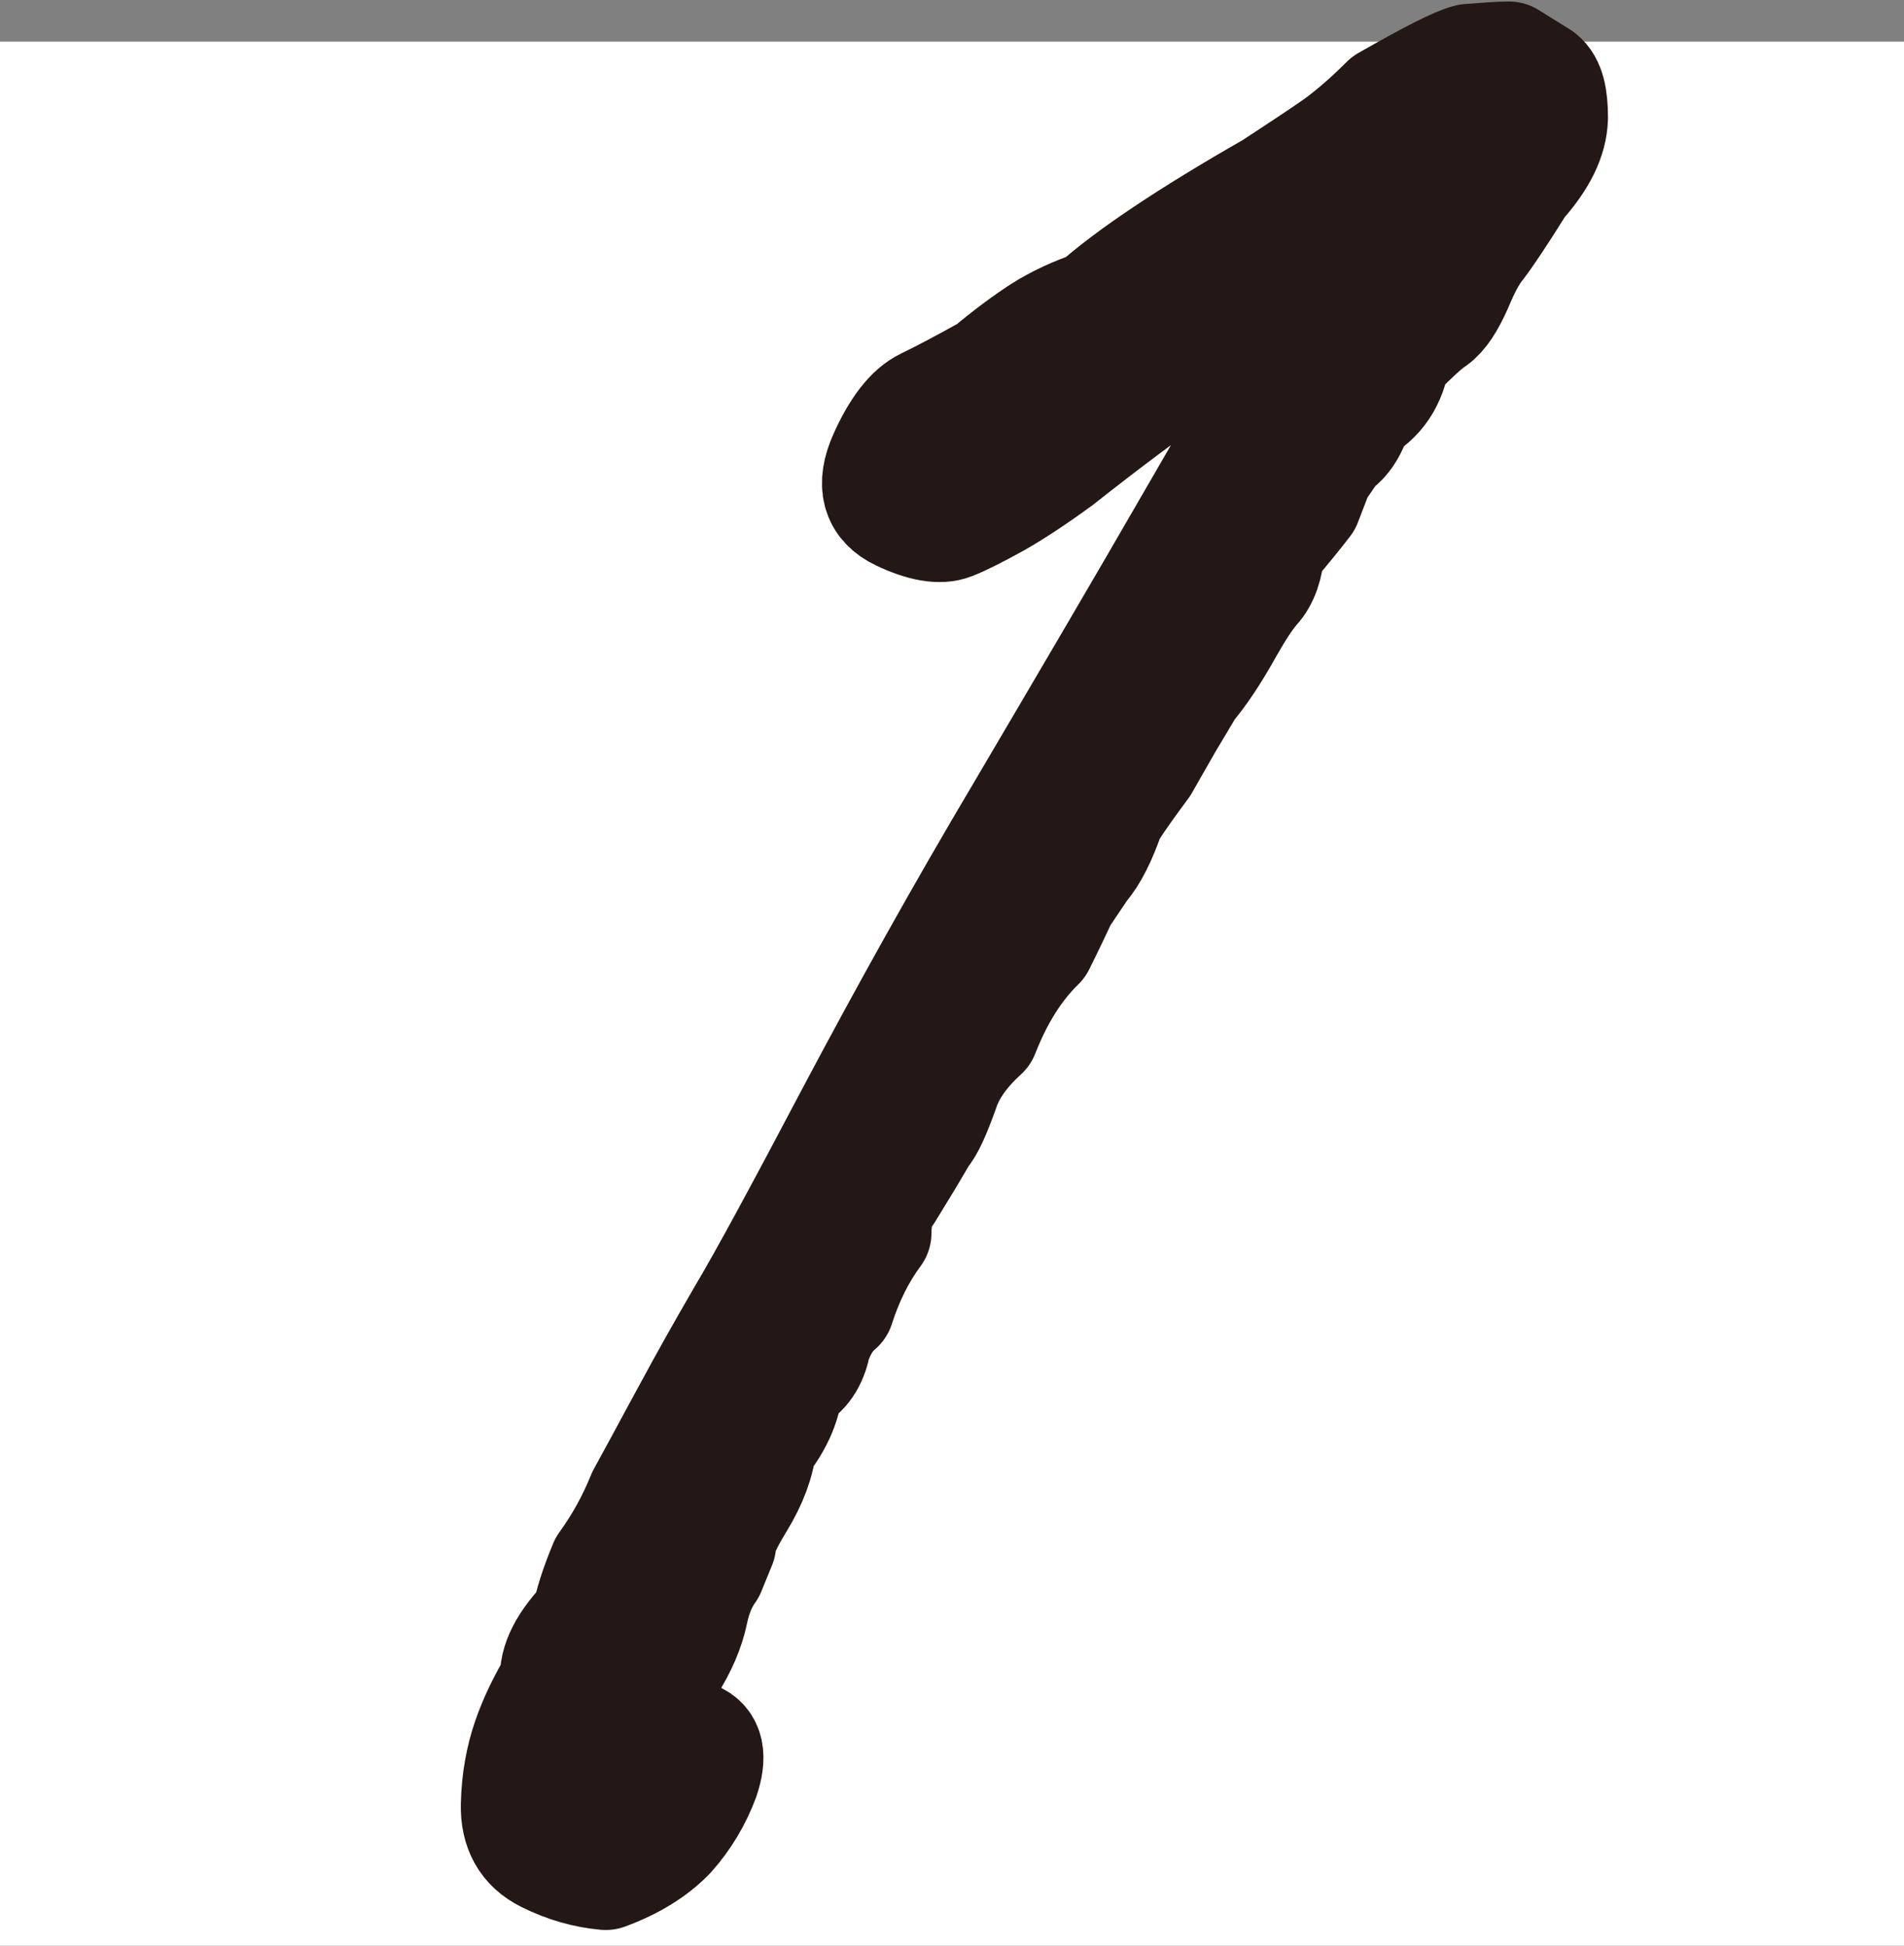
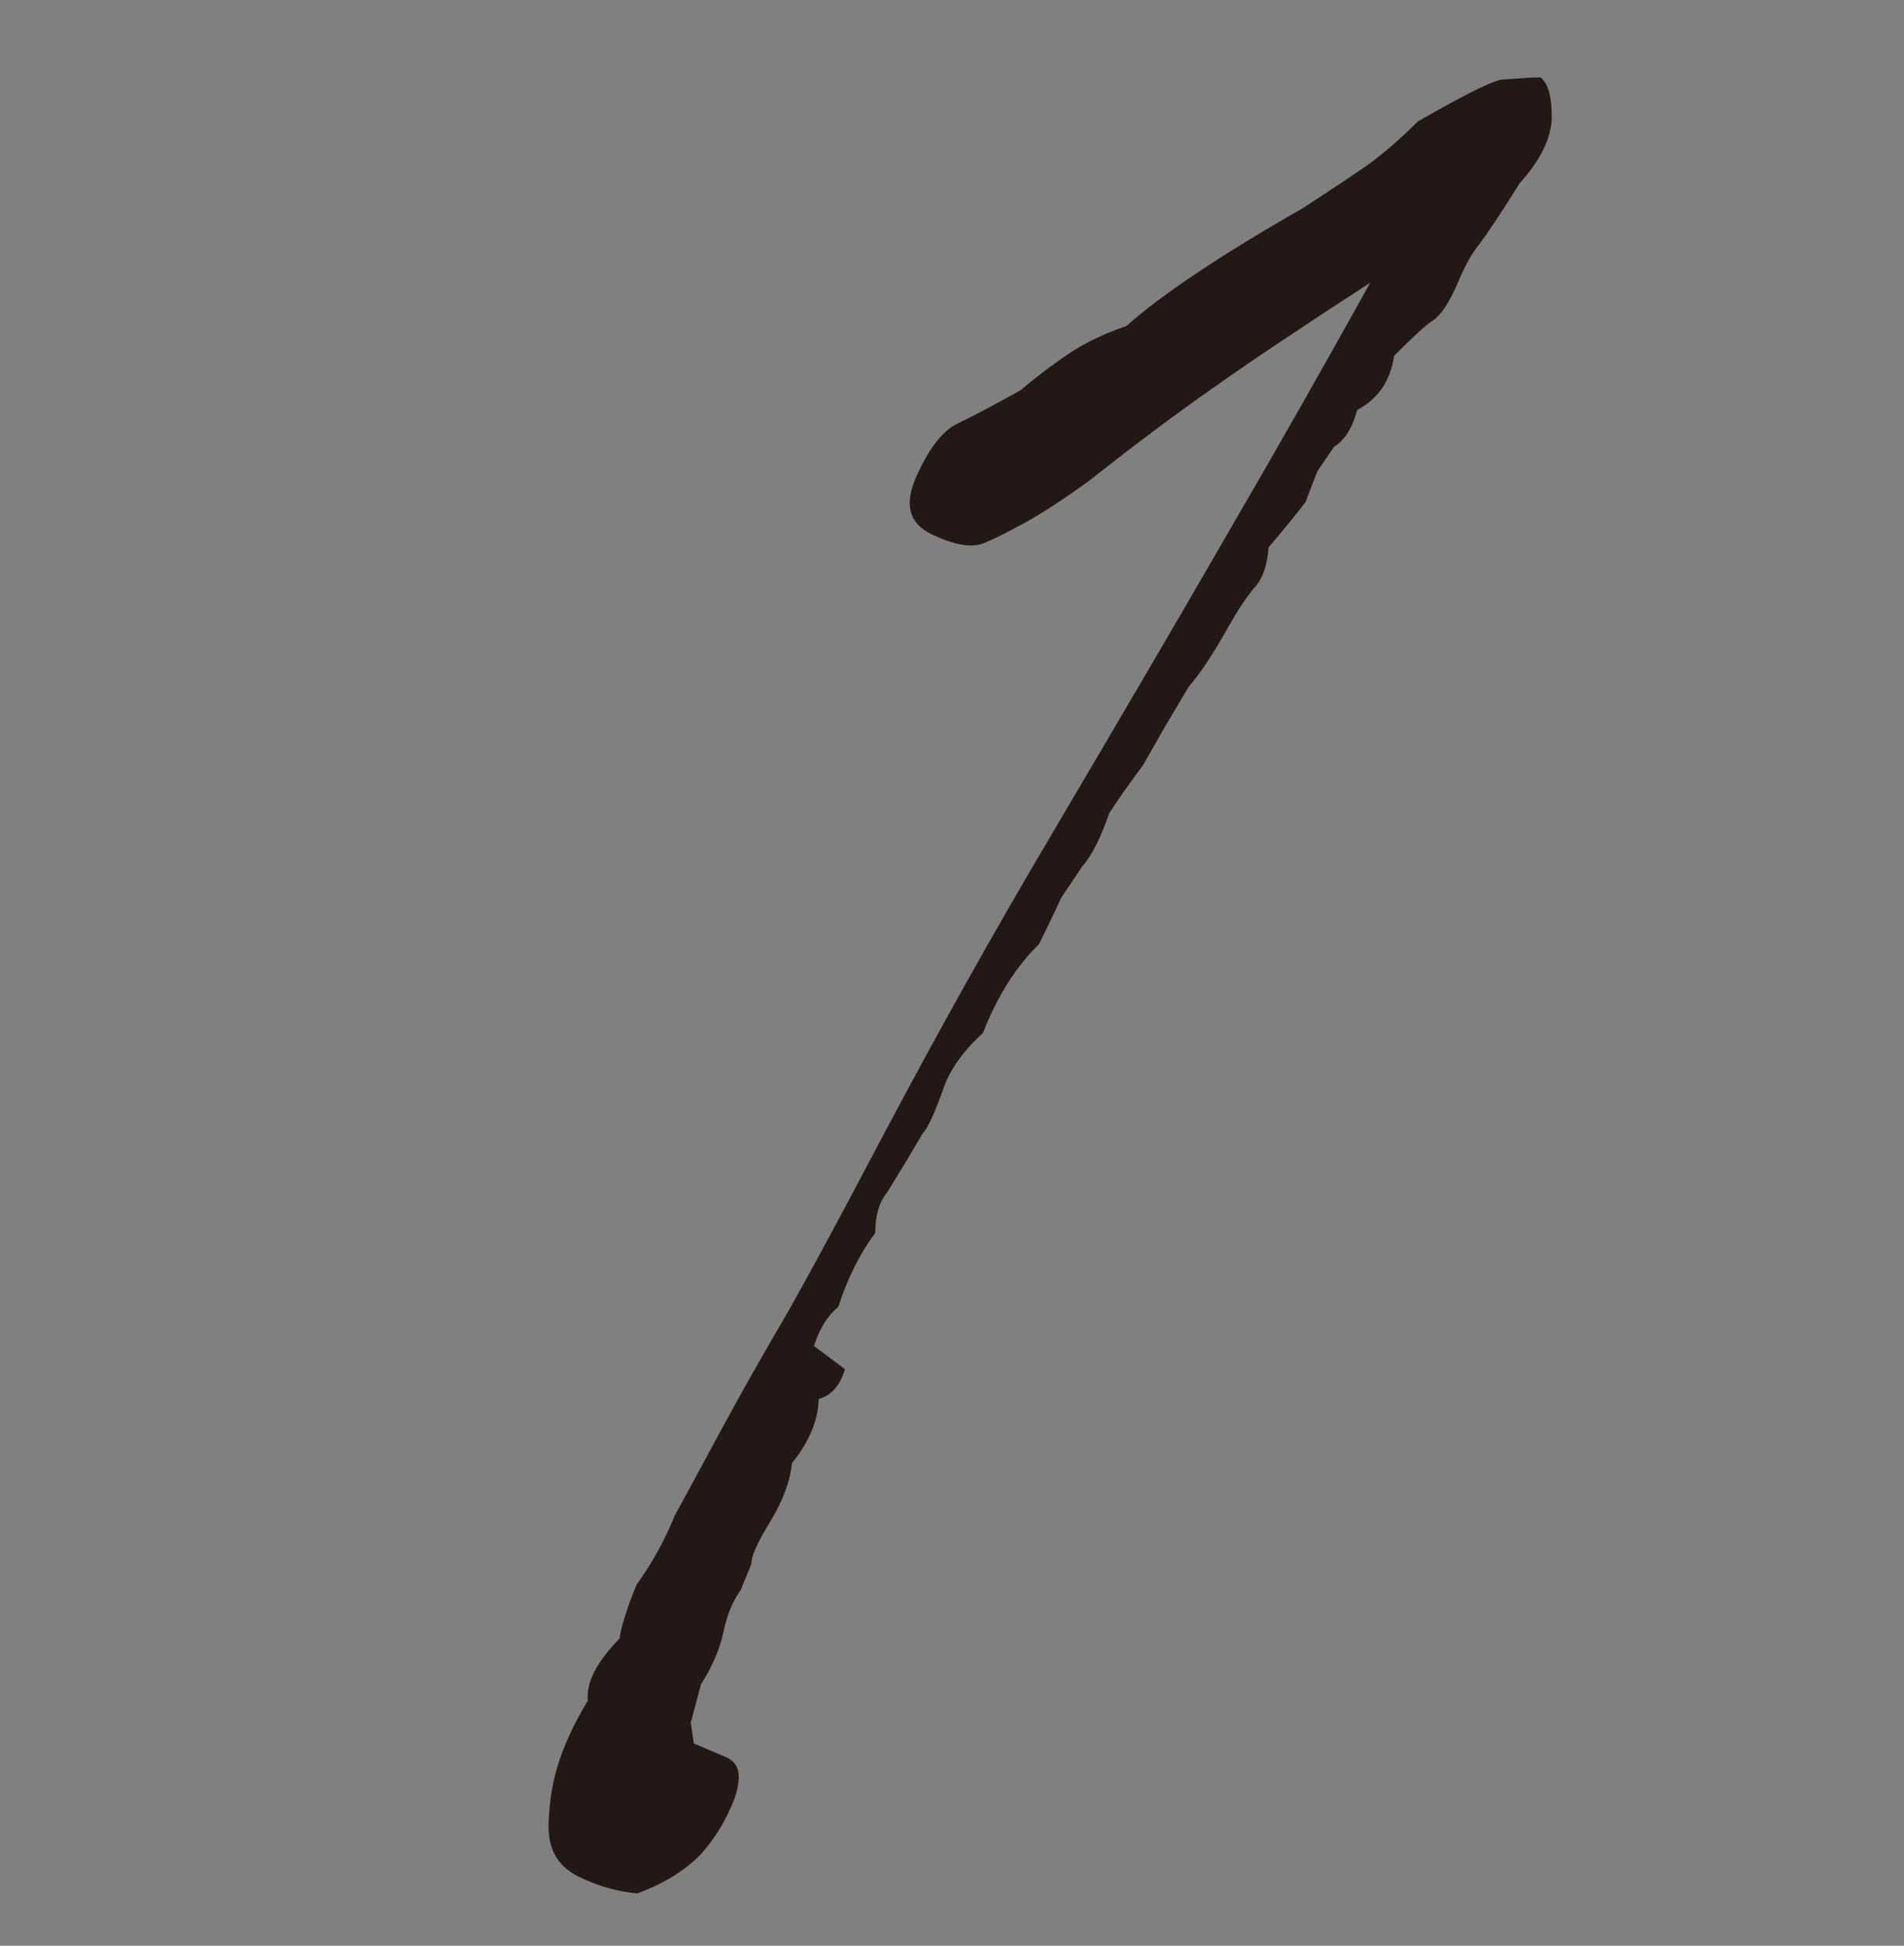
<svg xmlns="http://www.w3.org/2000/svg" id="_レイヤー_2" data-name="レイヤー 2" viewBox="0 0 32 32.7">
  <rect x="0" y="0" width="32" height="32.7" fill="#808080" stroke="none" />
  <g id="_レイヤー_1-2" data-name="レイヤー 1">
    <g>
-       <rect y=".7" width="32" height="32" fill="#fff" />
-       <path d="M13.68,22.62c.09-.28.22-.5.41-.66.15-.47.36-.89.62-1.24,0-.28.06-.51.2-.68l.33-.54.26-.44c.1-.11.21-.36.35-.75.11-.33.34-.65.67-.95.25-.64.57-1.13.94-1.49.18-.36.3-.62.38-.79l.35-.52c.16-.18.31-.48.45-.89.18-.28.37-.54.57-.81l.4-.7.37-.62c.18-.21.4-.53.65-.98.17-.3.32-.53.45-.68.14-.15.22-.38.24-.68.28-.33.49-.59.62-.76l.2-.52.28-.41c.18-.11.31-.32.39-.62.36-.19.56-.5.62-.91.3-.3.52-.51.66-.6.14-.1.26-.29.39-.58.12-.29.24-.52.37-.68.13-.17.36-.51.69-1.04.35-.39.53-.75.54-1.1,0-.34-.05-.57-.19-.68l-.53-.33c-.17,0-.39.02-.67.04-.21.05-.67.29-1.39.7-.3.3-.58.54-.84.73-.26.18-.62.42-1.08.72-1.4.8-2.4,1.47-2.98,1.99-.33.11-.63.25-.9.42-.26.17-.56.39-.88.66-.45.25-.81.44-1.06.56-.25.12-.48.42-.69.89-.21.47-.12.79.26.97.38.18.67.23.87.15.2-.08.45-.21.74-.37.3-.17.65-.4,1.06-.7.81-.64,1.51-1.16,2.1-1.57.59-.42,1.46-1,2.6-1.74-.75,1.35-1.56,2.78-2.44,4.29-.87,1.51-1.83,3.14-2.86,4.89-1.04,1.75-1.99,3.46-2.86,5.1-.87,1.65-1.48,2.78-1.85,3.4-.36.62-.65,1.14-.86,1.53-.22.4-.49.91-.82,1.51-.17.42-.38.8-.64,1.16-.15.36-.25.67-.29.91-.38.39-.56.73-.53,1.04-.2.33-.36.66-.47.98-.11.32-.18.68-.19,1.1-.01.41.15.7.49.87.34.17.67.26,1,.29.46-.17.81-.39,1.07-.66.25-.28.44-.6.57-.95.12-.36.08-.59-.15-.68l-.54-.23-.05-.35.17-.64c.19-.3.32-.6.38-.89.06-.29.16-.52.29-.7l.18-.44c-.01-.11.09-.34.31-.7.22-.36.34-.69.37-.99.29-.36.44-.72.45-1.08.2-.05.36-.22.44-.5" fill="#231815" />
-       <path d="M13.68,22.62c.09-.28.22-.5.41-.66.15-.47.36-.89.62-1.24,0-.28.06-.51.2-.68l.33-.54.26-.44c.1-.11.21-.36.35-.75.11-.33.34-.65.67-.95.25-.64.57-1.13.94-1.49.18-.36.3-.62.38-.79l.35-.52c.16-.18.31-.48.45-.89.18-.28.37-.54.57-.81l.4-.7.37-.62c.18-.21.4-.53.65-.98.17-.3.32-.53.45-.68.14-.15.22-.38.24-.68.28-.33.49-.59.62-.76l.2-.52.28-.41c.18-.11.31-.32.39-.62.36-.19.56-.5.62-.91.3-.3.52-.51.66-.6.14-.1.26-.29.39-.58.12-.29.24-.52.37-.68.13-.17.36-.51.69-1.04.35-.39.53-.75.54-1.1,0-.34-.05-.57-.19-.68l-.53-.33c-.17,0-.39.02-.67.04-.21.05-.67.29-1.39.7-.3.3-.58.54-.84.73-.26.18-.62.42-1.08.72-1.4.8-2.4,1.47-2.98,1.99-.33.11-.63.25-.9.42-.26.17-.56.39-.88.66-.45.25-.81.44-1.06.56-.25.12-.48.42-.69.89-.21.47-.12.79.26.97.38.18.67.23.87.15.2-.08.45-.21.74-.37.3-.17.65-.4,1.06-.7.81-.64,1.51-1.16,2.1-1.57.59-.42,1.46-1,2.6-1.74-.75,1.35-1.56,2.78-2.44,4.29-.87,1.51-1.83,3.14-2.86,4.89-1.04,1.75-1.99,3.46-2.86,5.1-.87,1.65-1.48,2.78-1.85,3.4-.36.62-.65,1.14-.86,1.53-.22.4-.49.91-.82,1.51-.17.42-.38.8-.64,1.16-.15.36-.25.67-.29.91-.38.39-.56.73-.53,1.04-.2.33-.36.66-.47.98-.11.32-.18.68-.19,1.1-.01.41.15.7.49.87.34.17.67.26,1,.29.46-.17.81-.39,1.07-.66.25-.28.44-.6.57-.95.12-.36.08-.59-.15-.68l-.54-.23-.05-.35.17-.64c.19-.3.32-.6.38-.89.06-.29.16-.52.29-.7l.18-.44c-.01-.11.09-.34.31-.7.22-.36.34-.69.37-.99.29-.36.44-.72.45-1.08.2-.05.36-.22.44-.5h0Z" fill="none" stroke="#231815" stroke-linecap="round" stroke-linejoin="round" stroke-width="1.89" />
+       <path d="M13.68,22.62c.09-.28.22-.5.41-.66.15-.47.36-.89.62-1.24,0-.28.06-.51.2-.68l.33-.54.26-.44c.1-.11.21-.36.35-.75.11-.33.34-.65.67-.95.25-.64.57-1.13.94-1.49.18-.36.3-.62.38-.79l.35-.52c.16-.18.31-.48.45-.89.18-.28.37-.54.57-.81l.4-.7.37-.62c.18-.21.4-.53.65-.98.17-.3.32-.53.45-.68.14-.15.22-.38.24-.68.28-.33.49-.59.62-.76l.2-.52.28-.41c.18-.11.31-.32.39-.62.36-.19.56-.5.62-.91.3-.3.52-.51.66-.6.14-.1.26-.29.39-.58.12-.29.24-.52.37-.68.13-.17.36-.51.69-1.04.35-.39.53-.75.54-1.1,0-.34-.05-.57-.19-.68c-.17,0-.39.02-.67.04-.21.05-.67.29-1.39.7-.3.3-.58.54-.84.73-.26.18-.62.42-1.08.72-1.4.8-2.4,1.47-2.98,1.99-.33.11-.63.25-.9.42-.26.17-.56.39-.88.66-.45.25-.81.44-1.06.56-.25.12-.48.42-.69.89-.21.47-.12.79.26.97.38.18.67.23.87.15.2-.08.45-.21.74-.37.3-.17.65-.4,1.06-.7.81-.64,1.51-1.16,2.1-1.57.59-.42,1.46-1,2.6-1.74-.75,1.35-1.56,2.78-2.44,4.29-.87,1.51-1.83,3.14-2.86,4.89-1.04,1.75-1.99,3.46-2.86,5.1-.87,1.65-1.48,2.78-1.85,3.4-.36.62-.65,1.14-.86,1.53-.22.4-.49.91-.82,1.51-.17.42-.38.8-.64,1.16-.15.36-.25.67-.29.91-.38.39-.56.73-.53,1.04-.2.33-.36.66-.47.98-.11.32-.18.68-.19,1.1-.01.41.15.7.49.87.34.17.67.26,1,.29.46-.17.81-.39,1.07-.66.25-.28.44-.6.57-.95.12-.36.08-.59-.15-.68l-.54-.23-.05-.35.17-.64c.19-.3.32-.6.38-.89.06-.29.16-.52.29-.7l.18-.44c-.01-.11.09-.34.31-.7.22-.36.34-.69.37-.99.29-.36.44-.72.45-1.08.2-.05.36-.22.44-.5" fill="#231815" />
    </g>
  </g>
</svg>